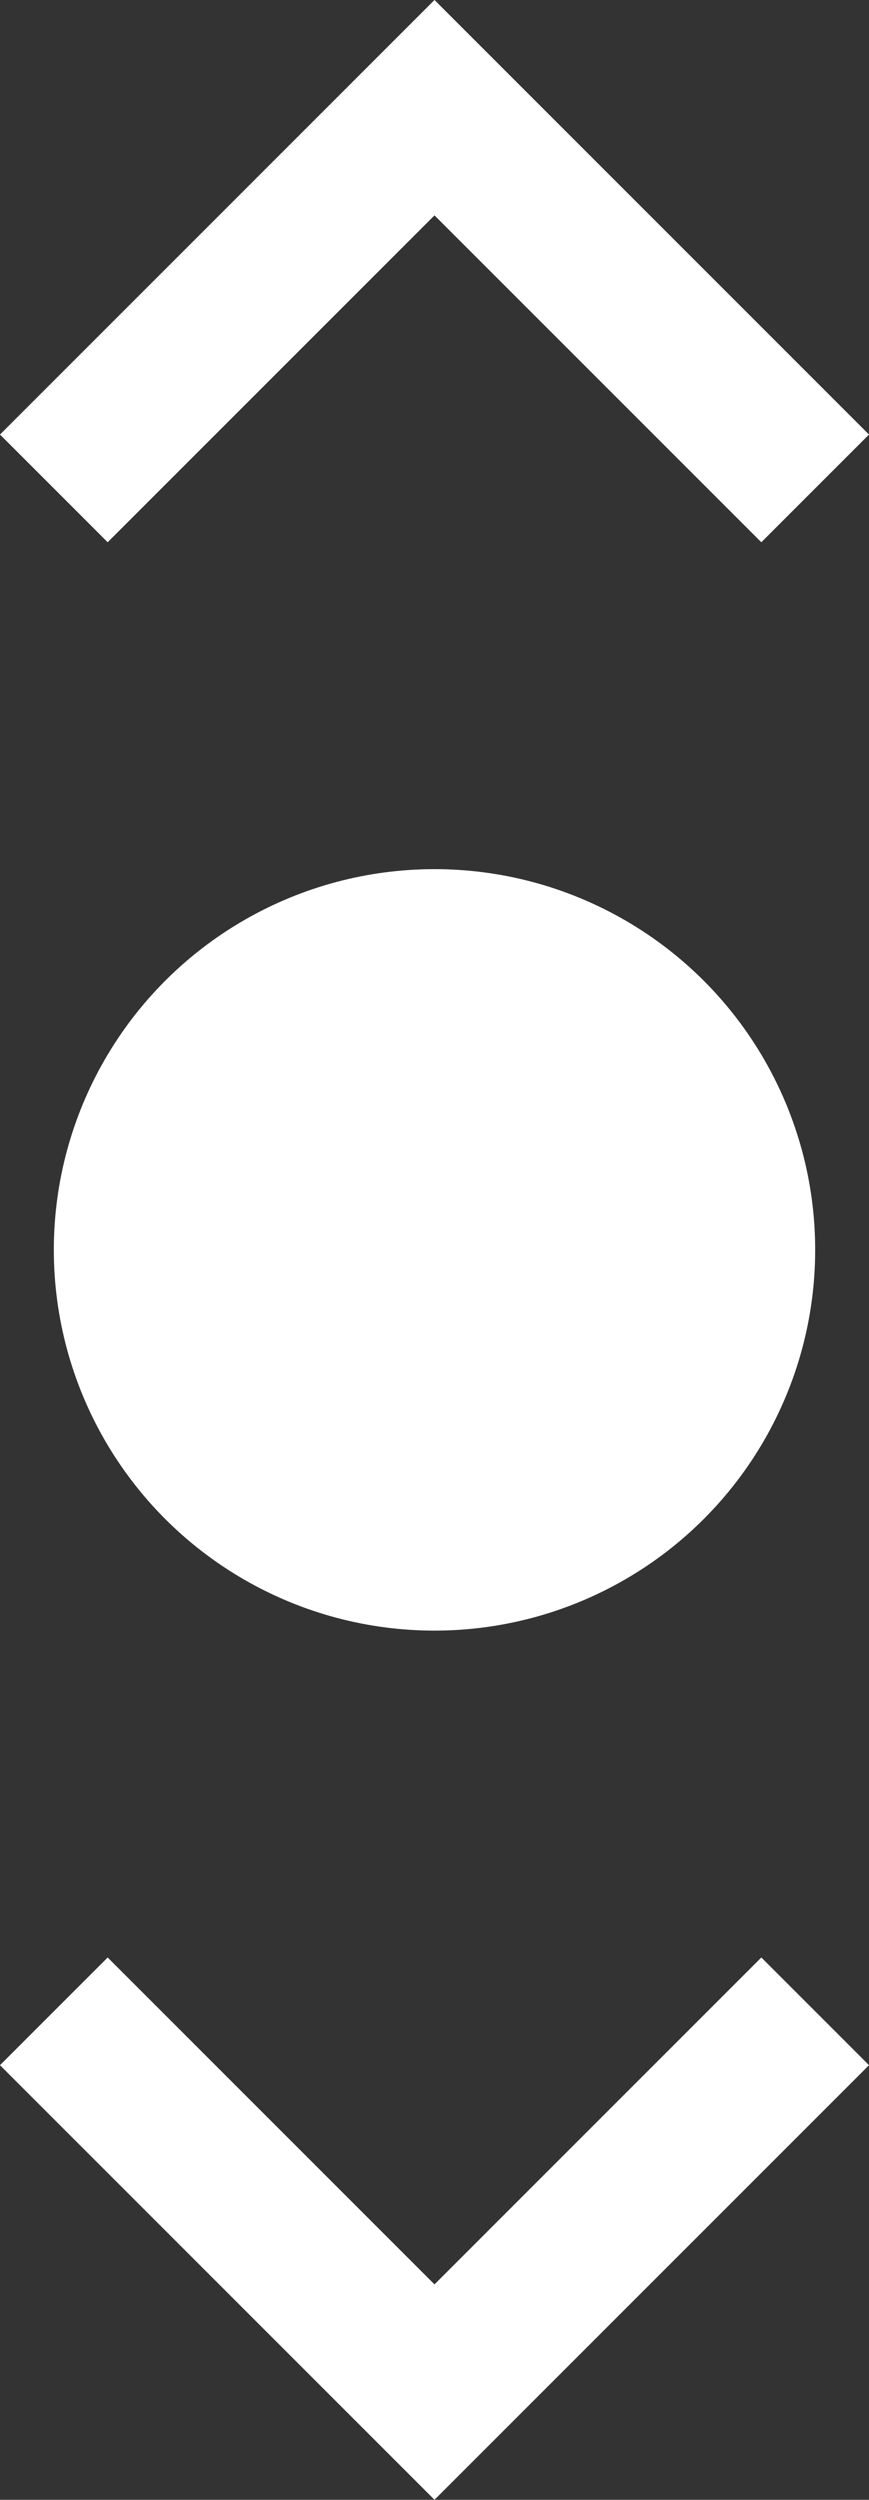
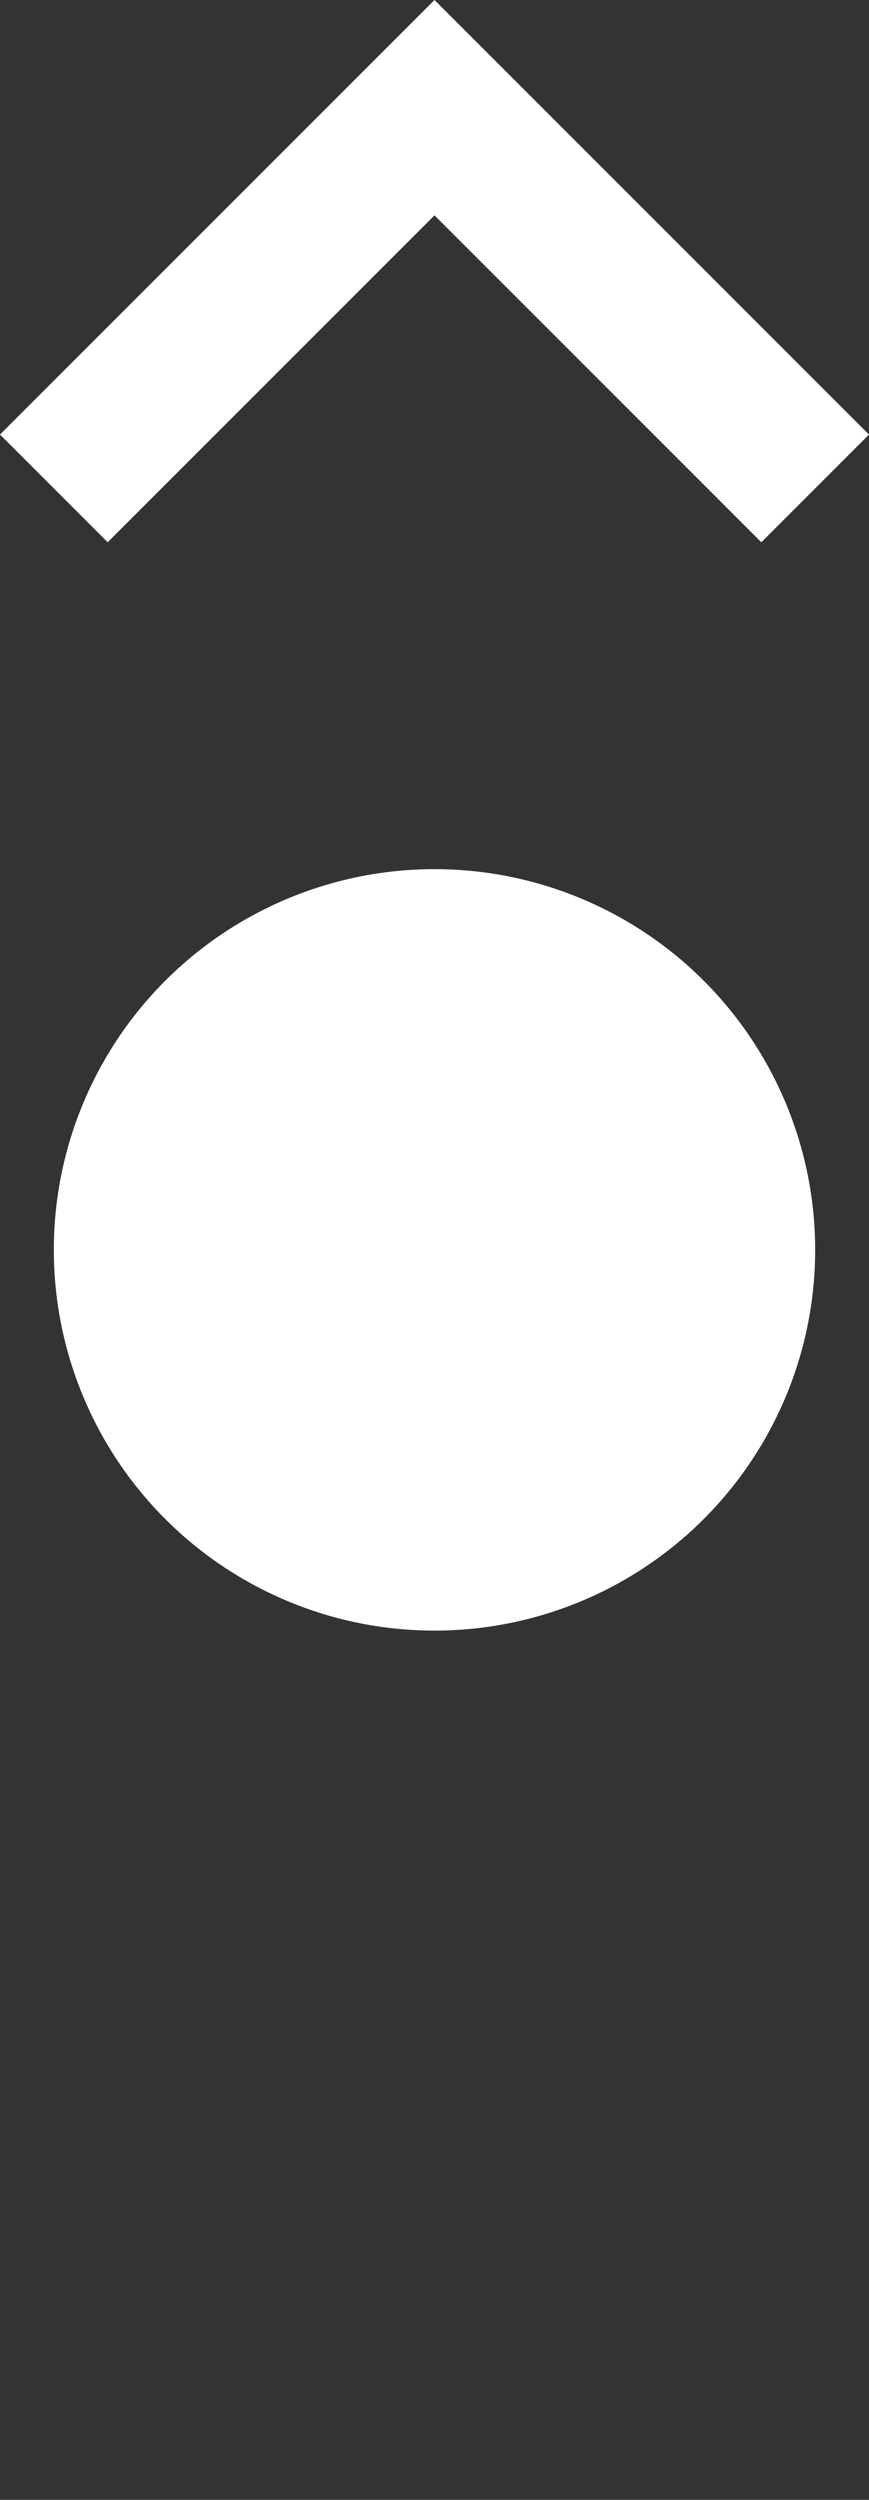
<svg xmlns="http://www.w3.org/2000/svg" width="11.414" height="32.829" viewBox="0 0 11.414 32.829">
  <rect x="0" y="0" width="11.414" height="32.829" fill="#333333" stroke="none" />
  <g id="Group_238" data-name="Group 238" transform="translate(-977.293 -350.586)">
    <circle id="Ellipse_17" data-name="Ellipse 17" cx="5" cy="5" r="5" transform="translate(978 362)" fill="#fff" />
    <path id="Path_247" data-name="Path 247" d="M-142.706,2924.985l5,5,5-5" transform="translate(845.294 3281.985) rotate(180)" fill="none" stroke="#fff" stroke-width="2" />
-     <path id="Path_248" data-name="Path 248" d="M-142.706,2924.985l5,5,5-5" transform="translate(1120.706 -2547.985)" fill="none" stroke="#fff" stroke-width="2" />
  </g>
</svg>